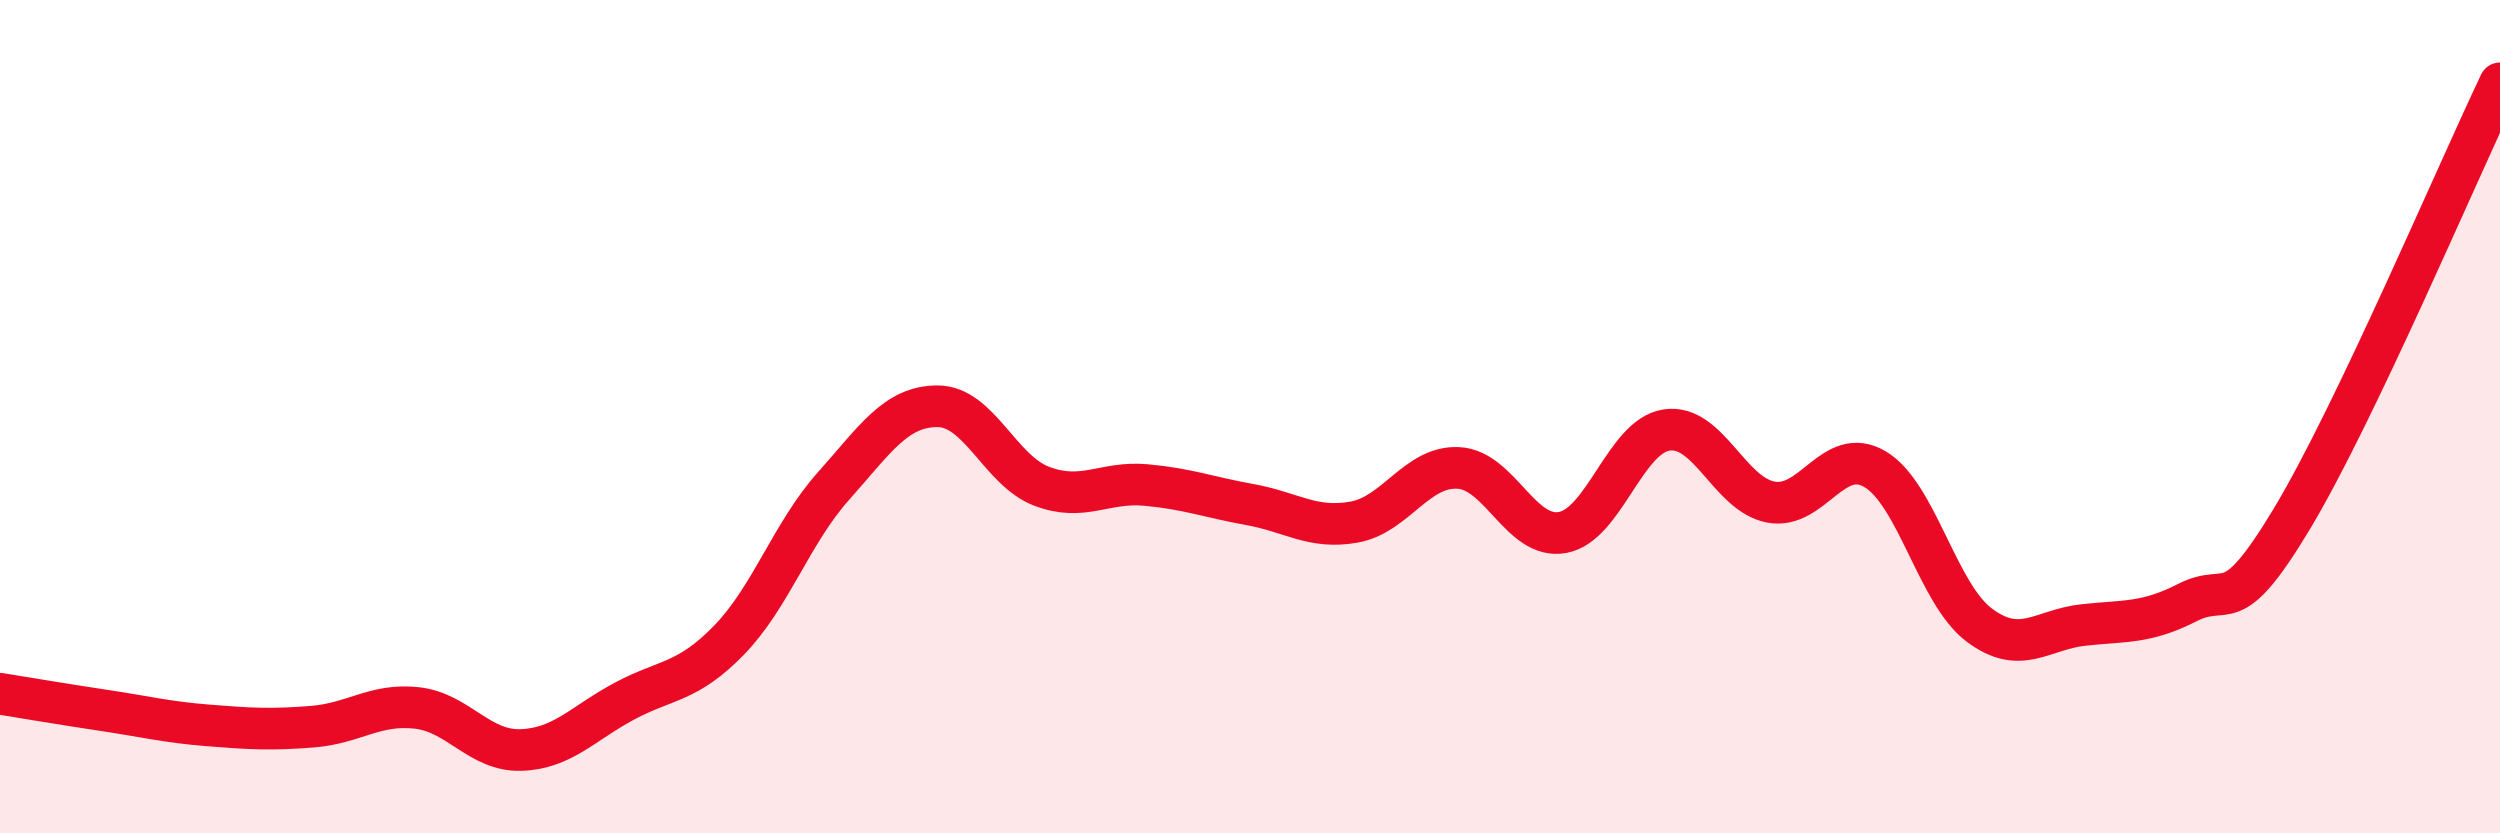
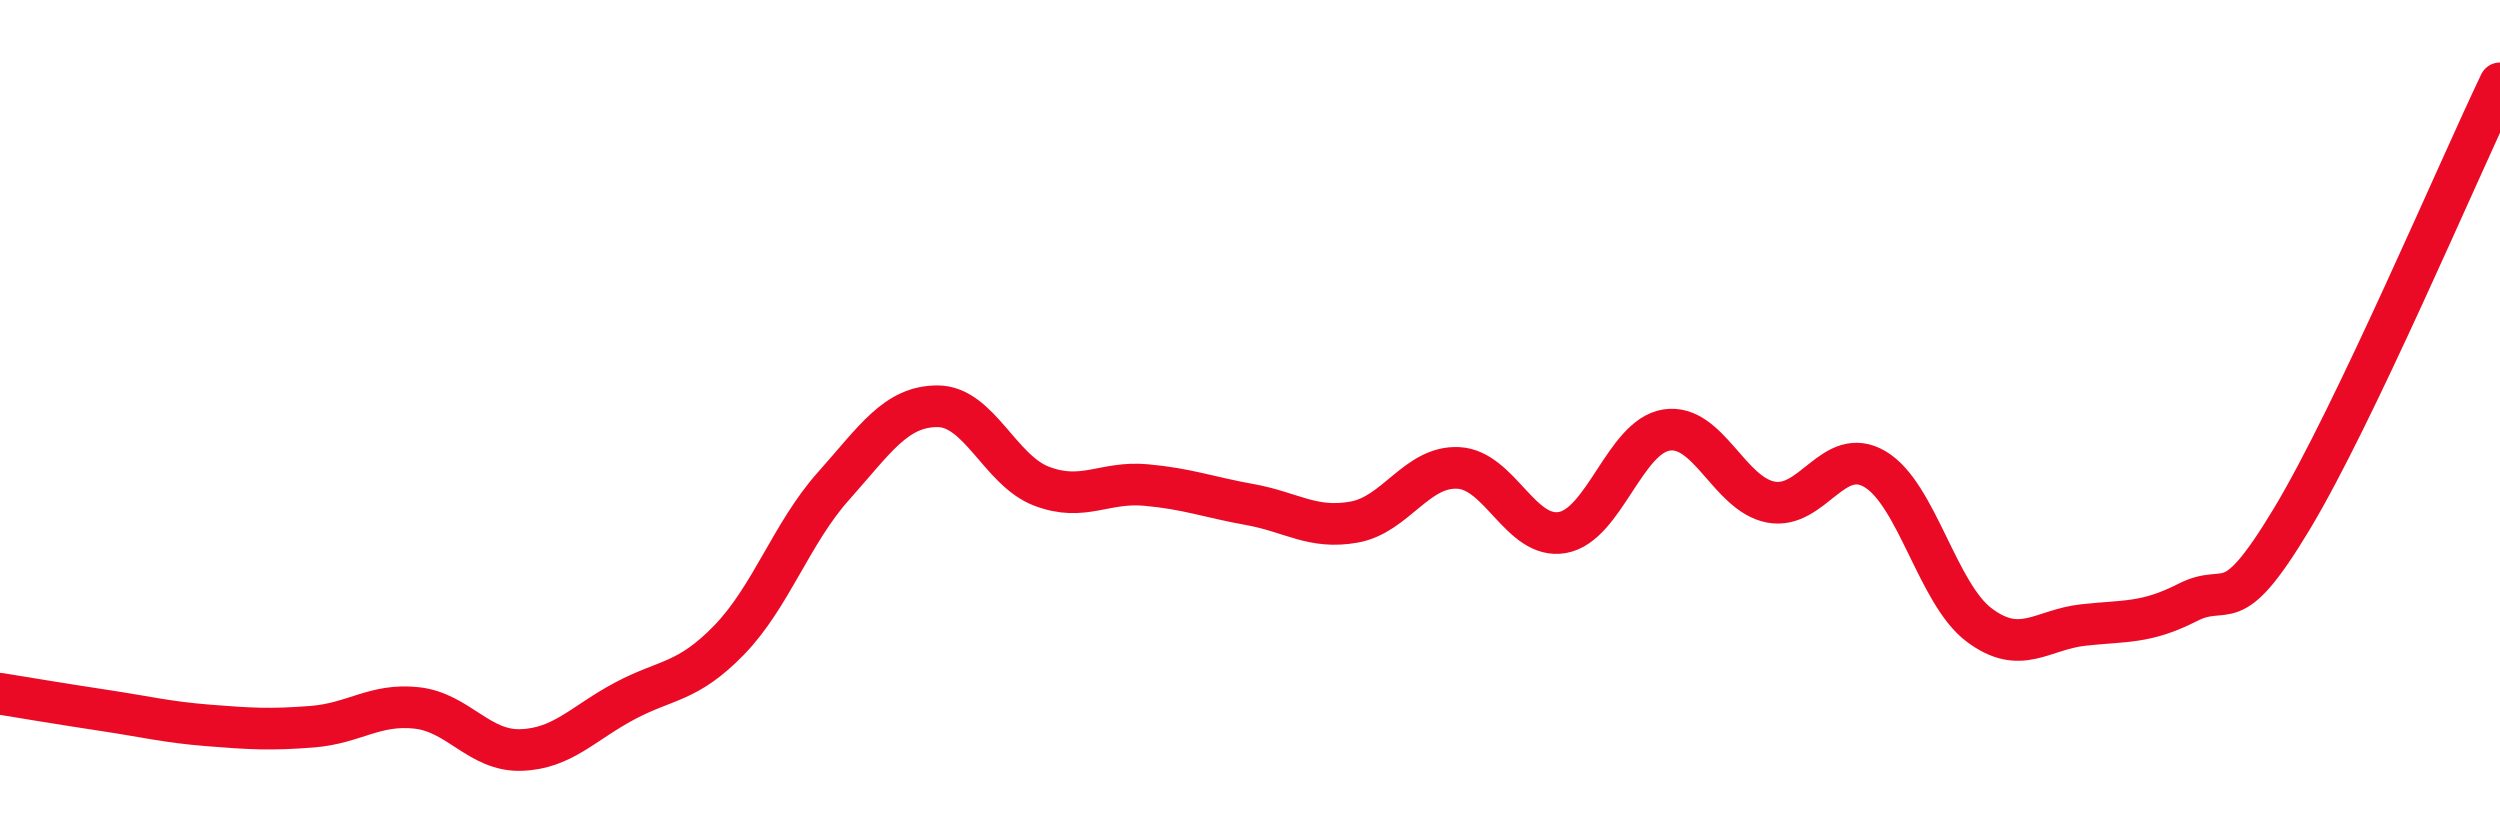
<svg xmlns="http://www.w3.org/2000/svg" width="60" height="20" viewBox="0 0 60 20">
-   <path d="M 0,16.65 C 0.5,16.73 1.5,16.9 2.5,17.05 C 3.5,17.2 4,17.33 5,17.41 C 6,17.49 6.5,17.52 7.5,17.44 C 8.5,17.36 9,16.88 10,16.99 C 11,17.1 11.5,18.03 12.5,18 C 13.5,17.97 14,17.35 15,16.82 C 16,16.29 16.5,16.39 17.5,15.36 C 18.5,14.33 19,12.79 20,11.67 C 21,10.55 21.5,9.75 22.5,9.75 C 23.5,9.75 24,11.29 25,11.67 C 26,12.05 26.5,11.55 27.5,11.64 C 28.5,11.73 29,11.93 30,12.11 C 31,12.29 31.5,12.71 32.5,12.53 C 33.5,12.35 34,11.18 35,11.23 C 36,11.28 36.5,12.96 37.5,12.78 C 38.5,12.6 39,10.47 40,10.32 C 41,10.17 41.5,11.86 42.5,12.05 C 43.5,12.24 44,10.67 45,11.26 C 46,11.85 46.5,14.25 47.5,15 C 48.5,15.75 49,15.11 50,15 C 51,14.89 51.5,14.97 52.5,14.46 C 53.5,13.95 53.5,14.95 55,12.46 C 56.5,9.97 59,4.09 60,2L60 20L0 20Z" fill="#EB0A25" opacity="0.1" stroke-linecap="round" stroke-linejoin="round" />
  <path d="M 0,16.65 C 0.5,16.73 1.5,16.9 2.5,17.05 C 3.5,17.2 4,17.33 5,17.41 C 6,17.49 6.5,17.52 7.5,17.44 C 8.5,17.36 9,16.88 10,16.99 C 11,17.1 11.5,18.03 12.5,18 C 13.5,17.97 14,17.35 15,16.82 C 16,16.29 16.5,16.39 17.5,15.36 C 18.5,14.33 19,12.79 20,11.67 C 21,10.55 21.5,9.75 22.5,9.75 C 23.5,9.75 24,11.29 25,11.67 C 26,12.05 26.5,11.55 27.5,11.64 C 28.5,11.73 29,11.93 30,12.11 C 31,12.29 31.5,12.71 32.5,12.53 C 33.5,12.35 34,11.18 35,11.23 C 36,11.28 36.5,12.96 37.5,12.78 C 38.5,12.6 39,10.47 40,10.32 C 41,10.17 41.5,11.86 42.5,12.05 C 43.5,12.24 44,10.67 45,11.26 C 46,11.85 46.5,14.25 47.5,15 C 48.5,15.75 49,15.11 50,15 C 51,14.89 51.5,14.97 52.5,14.46 C 53.5,13.95 53.5,14.95 55,12.46 C 56.5,9.97 59,4.09 60,2" stroke="#EB0A25" stroke-width="1" fill="none" stroke-linecap="round" stroke-linejoin="round" />
</svg>